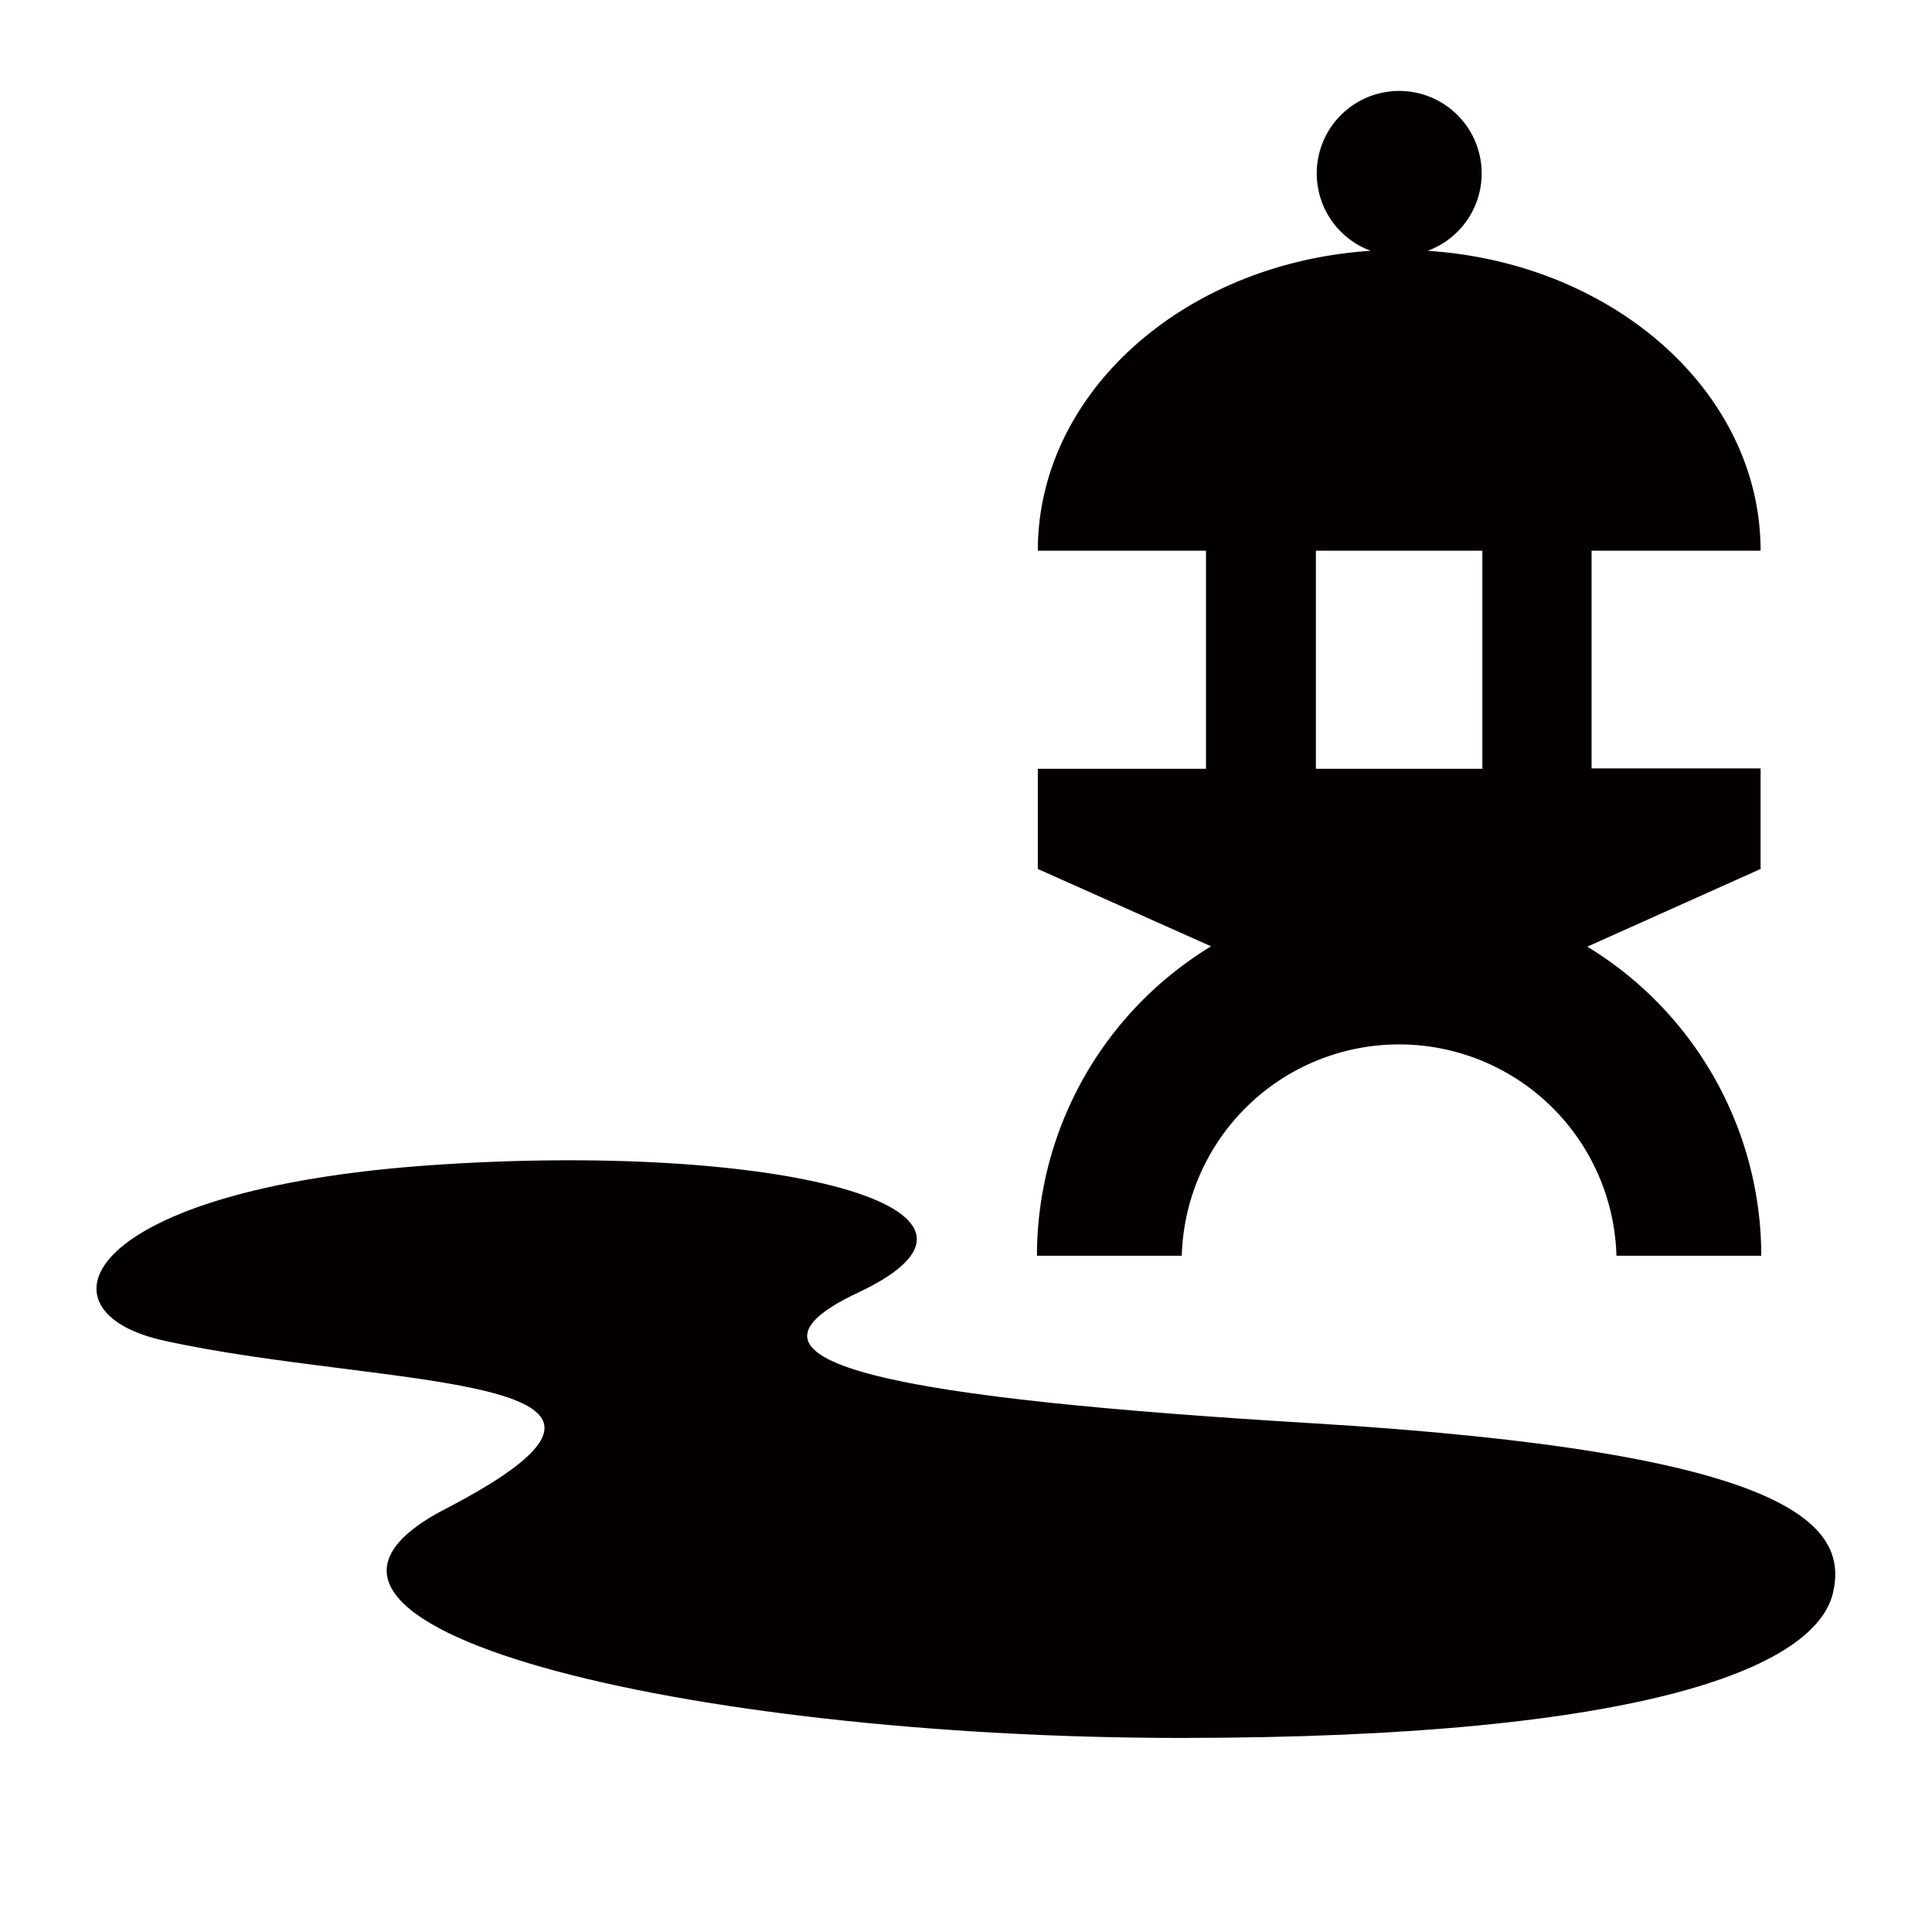
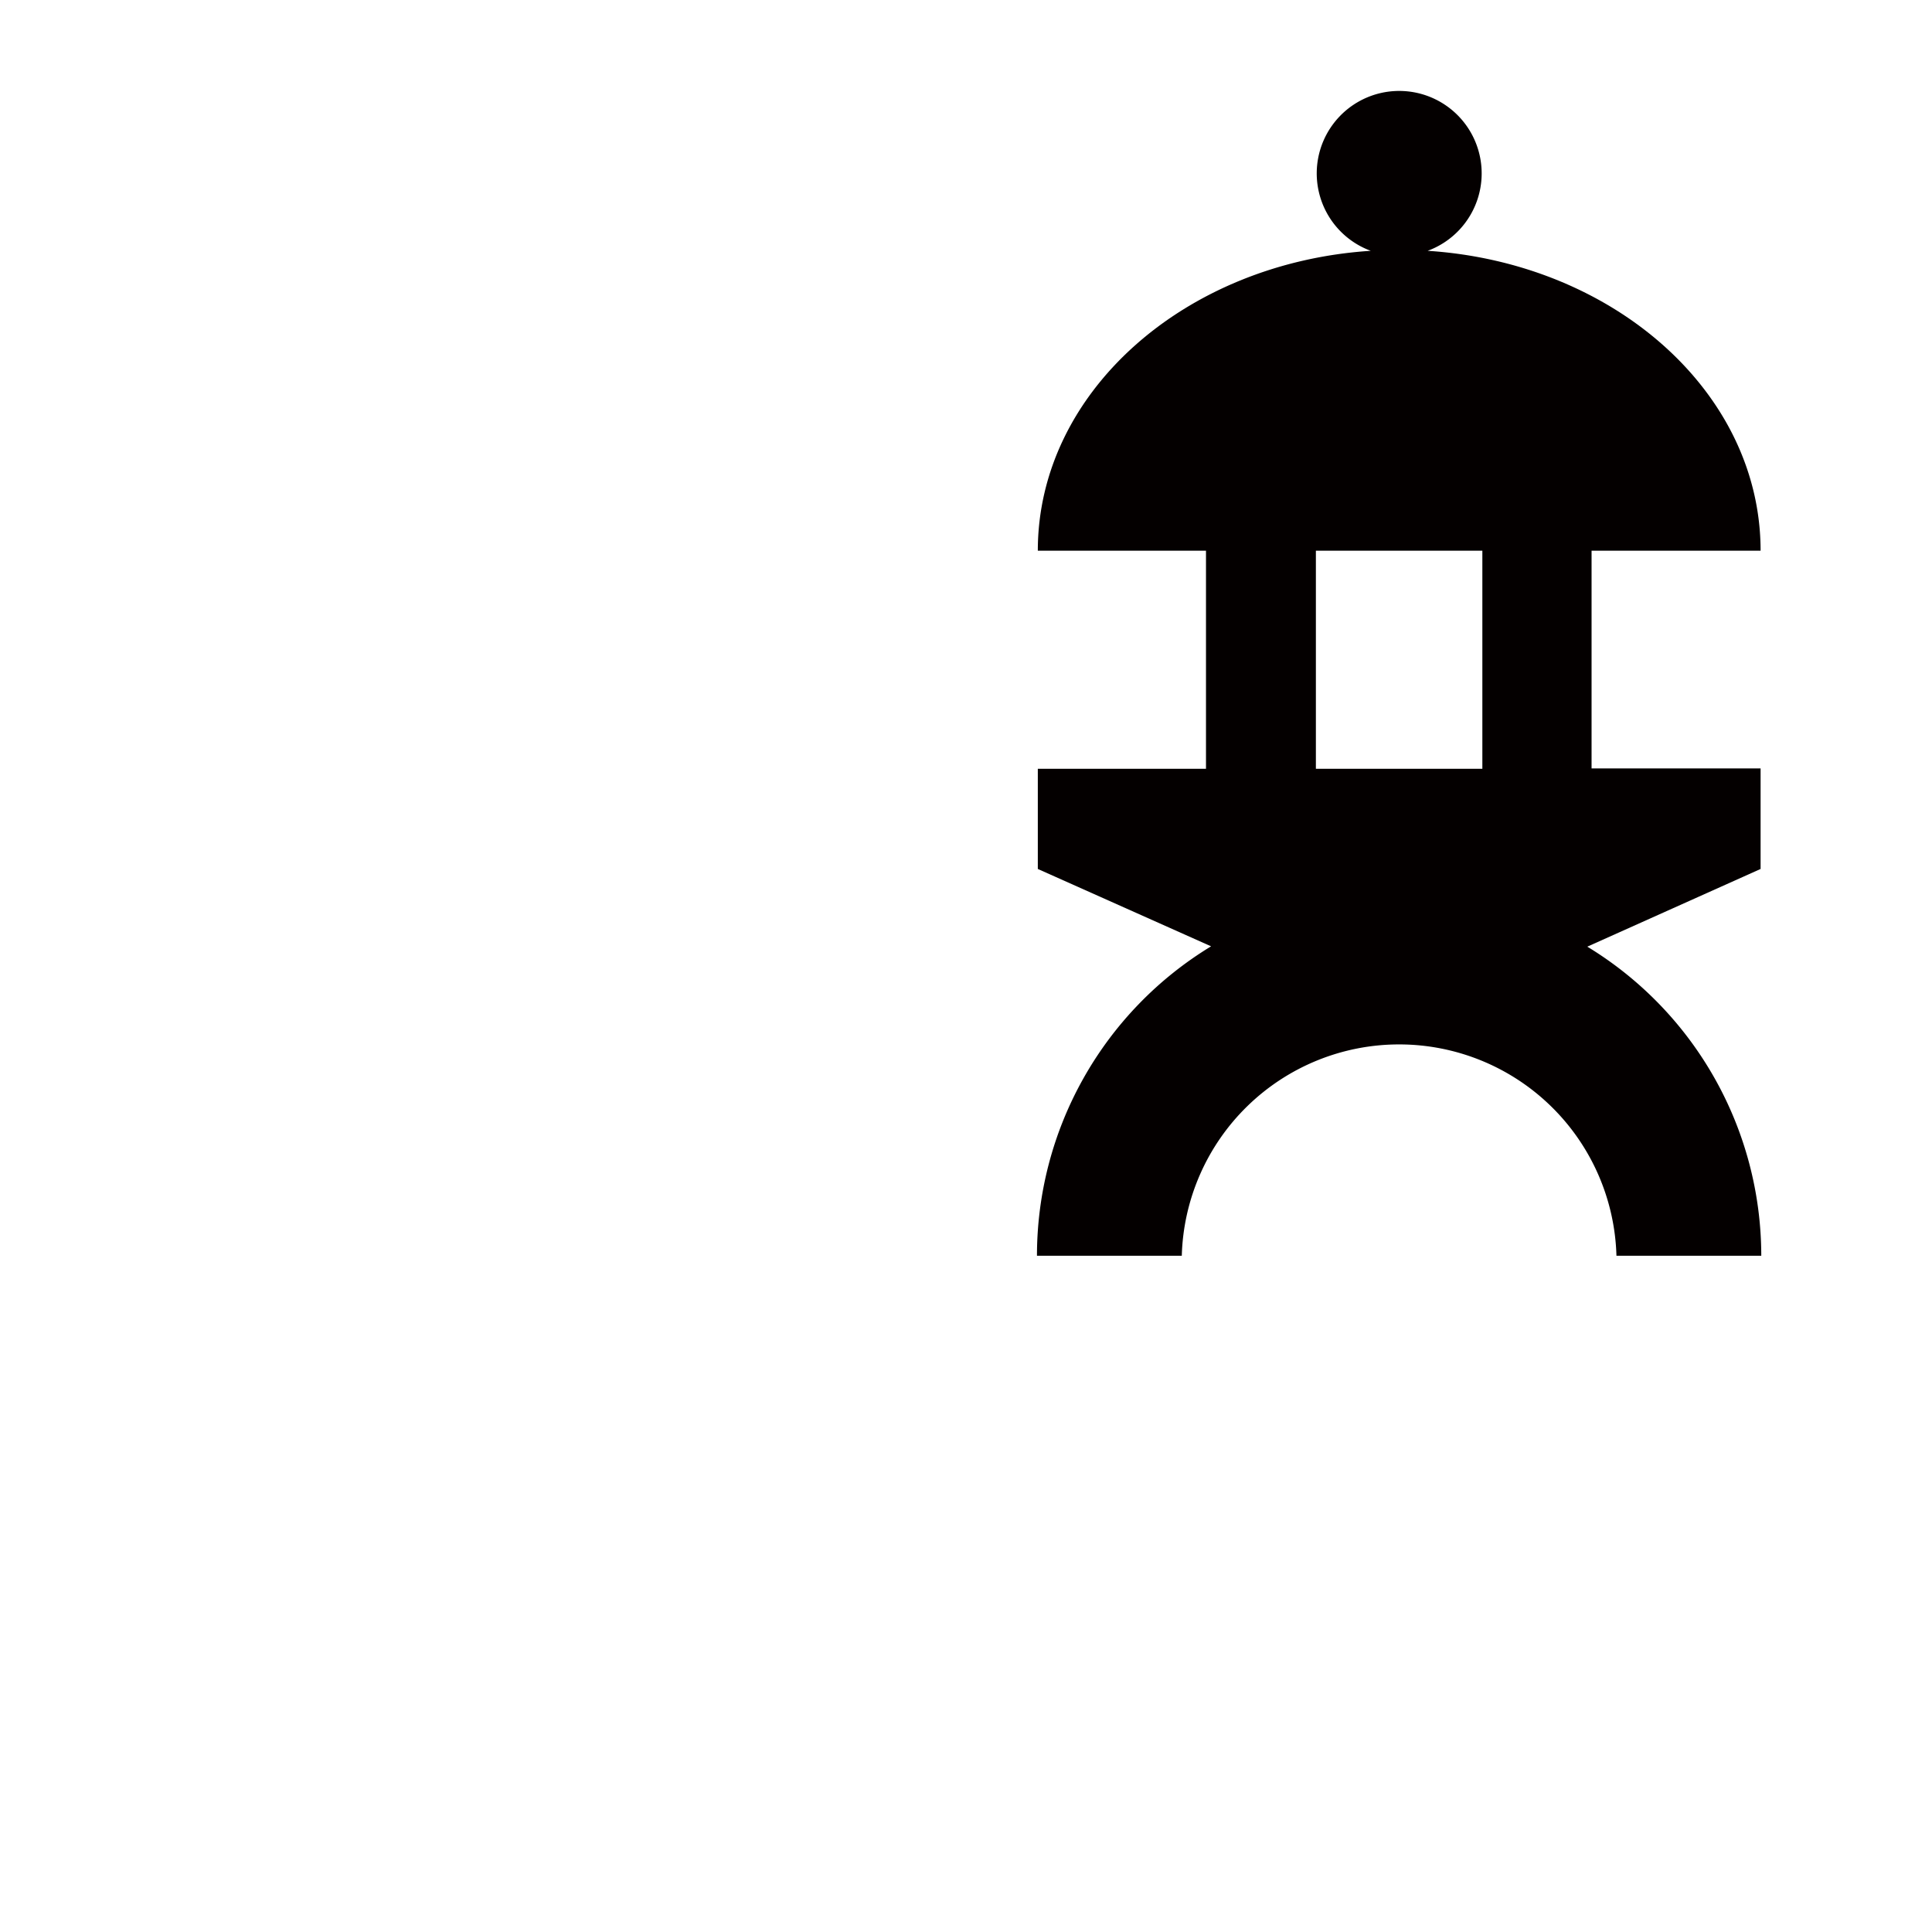
<svg xmlns="http://www.w3.org/2000/svg" viewBox="0 0 113.39 113.39">
  <defs>
    <style>.cls-1{fill:none;}.cls-2{fill:#040000;}</style>
  </defs>
  <title>アセット 286</title>
  <g id="レイヤー_2" data-name="レイヤー 2">
    <g id="waku">
-       <rect class="cls-1" width="113.39" height="113.39" />
-     </g>
+       </g>
    <g id="編集モード">
-       <path class="cls-2" d="M77,83.53c-23.87-1.44-35.57-3.47-26.63-7.67,10.63-5-5-8.86-25-7.48C4.82,69.79,1.75,77,9.7,78.7c12.82,2.81,32,1.79,16.44,9.86C12.84,95.45,40.35,102,69.29,102c27.51,0,37.36-4.24,38.3-8.56C108.47,89.49,105.23,85.23,77,83.53Z" />
      <path class="cls-2" d="M60.86,73.7h8.5a12.76,12.76,0,0,1,25.51,0h8.5A21.25,21.25,0,0,0,93.16,55.56L103.33,51v-5.9H93.41V32.32h9.92c0-9.29-8.61-16.89-19.54-17.6a4.84,4.84,0,1,0-3.34,0c-10.93.71-19.54,8.31-19.54,17.6h9.87v12.8H60.91V51l10.17,4.54A21.25,21.25,0,0,0,60.86,73.7ZM77.23,32.32H87v12.8H77.23Z" />
    </g>
  </g>
</svg>